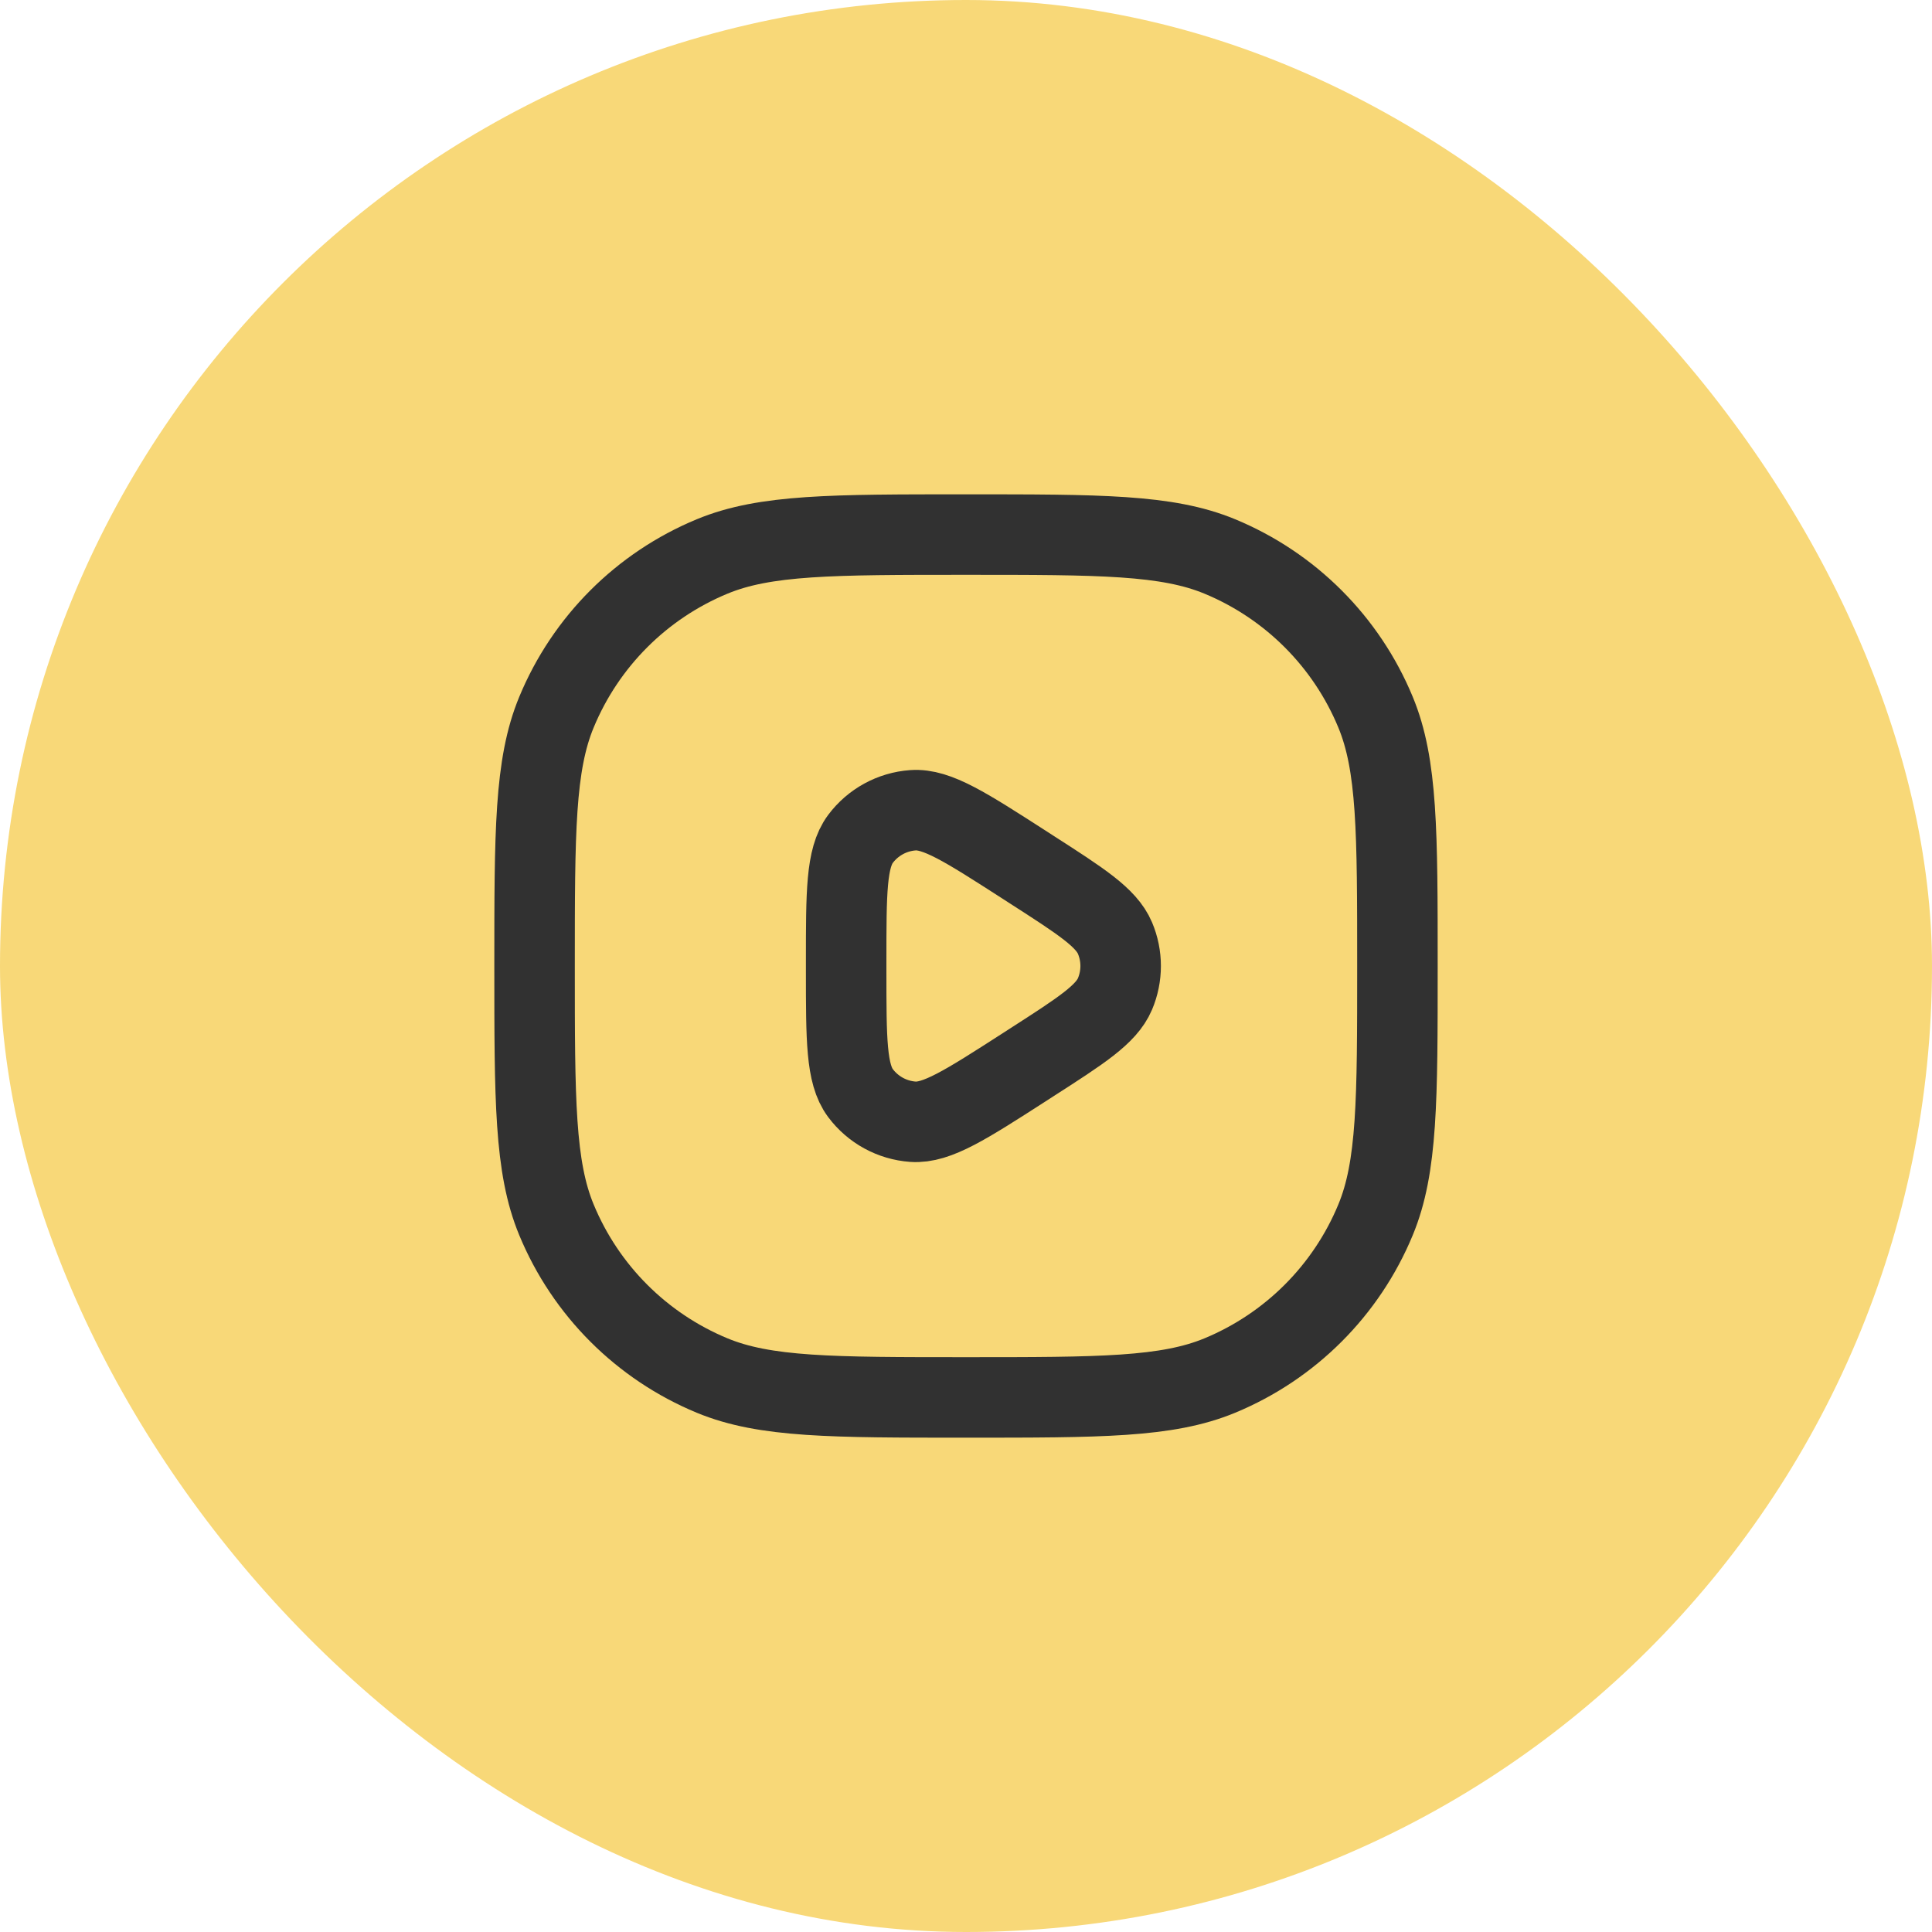
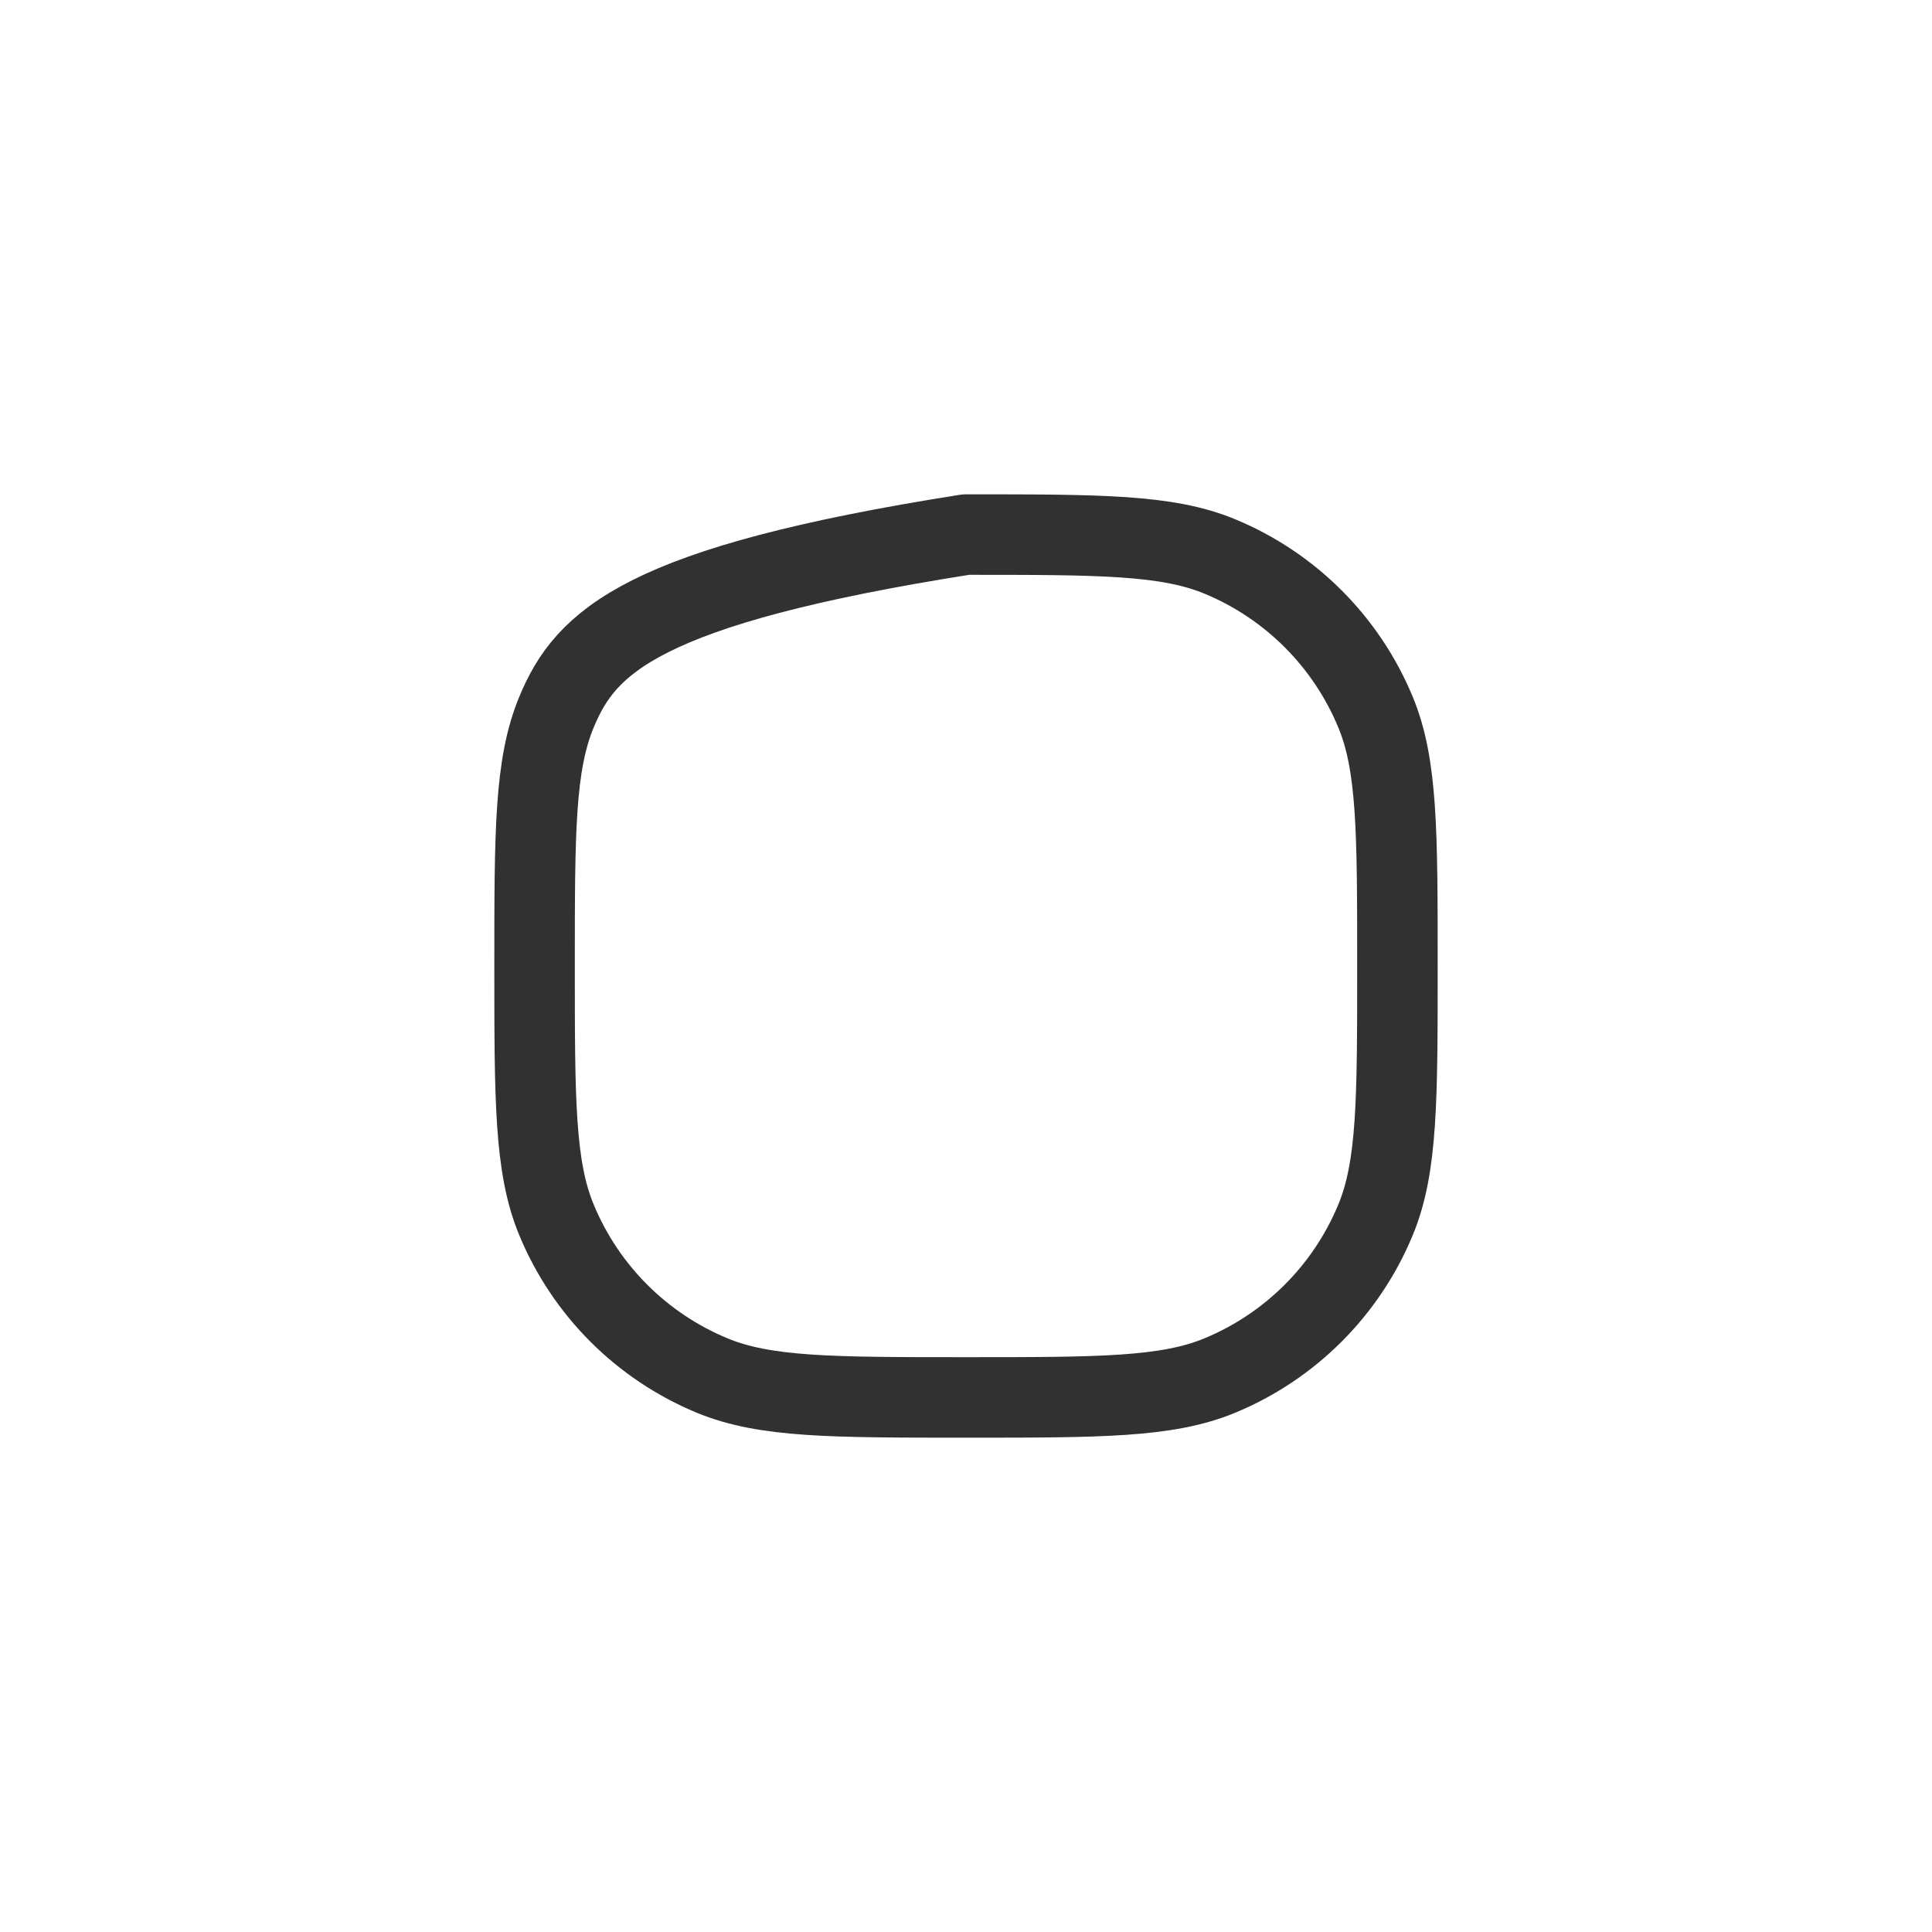
<svg xmlns="http://www.w3.org/2000/svg" width="36" height="36" viewBox="0 0 36 36" fill="none">
-   <rect width="36" height="36" rx="18" fill="#F8D878" />
-   <path d="M13.269 25.631C14.254 26.039 15.503 26.039 18 26.039C20.497 26.039 21.745 26.039 22.73 25.631C24.043 25.087 25.087 24.044 25.631 22.73C26.039 21.746 26.039 20.497 26.039 18C26.039 15.503 26.039 14.254 25.631 13.27C25.087 11.956 24.043 10.913 22.73 10.369C21.745 9.961 20.497 9.961 18 9.961C15.503 9.961 14.254 9.961 13.269 10.369C11.956 10.913 10.913 11.956 10.369 13.27C9.961 14.254 9.961 15.503 9.961 18C9.961 20.497 9.961 21.746 10.369 22.73C10.913 24.044 11.956 25.087 13.269 25.631Z" stroke="#313131" stroke-width="1.5" stroke-linecap="round" stroke-linejoin="round" />
-   <path d="M15.767 17.907C15.767 16.628 15.767 15.989 16.034 15.632C16.267 15.321 16.623 15.126 17.011 15.098C17.456 15.066 17.994 15.412 19.07 16.104L19.214 16.197C20.148 16.797 20.614 17.097 20.776 17.479C20.917 17.812 20.917 18.188 20.776 18.521C20.614 18.903 20.148 19.203 19.214 19.803L19.07 19.896C17.994 20.588 17.456 20.933 17.011 20.902C16.623 20.874 16.267 20.679 16.034 20.368C15.767 20.011 15.767 19.372 15.767 18.093V17.907Z" stroke="#313131" stroke-width="1.5" stroke-linecap="round" stroke-linejoin="round" />
+   <path d="M13.269 25.631C14.254 26.039 15.503 26.039 18 26.039C20.497 26.039 21.745 26.039 22.73 25.631C24.043 25.087 25.087 24.044 25.631 22.73C26.039 21.746 26.039 20.497 26.039 18C26.039 15.503 26.039 14.254 25.631 13.27C25.087 11.956 24.043 10.913 22.73 10.369C21.745 9.961 20.497 9.961 18 9.961C11.956 10.913 10.913 11.956 10.369 13.27C9.961 14.254 9.961 15.503 9.961 18C9.961 20.497 9.961 21.746 10.369 22.73C10.913 24.044 11.956 25.087 13.269 25.631Z" stroke="#313131" stroke-width="1.5" stroke-linecap="round" stroke-linejoin="round" />
</svg>